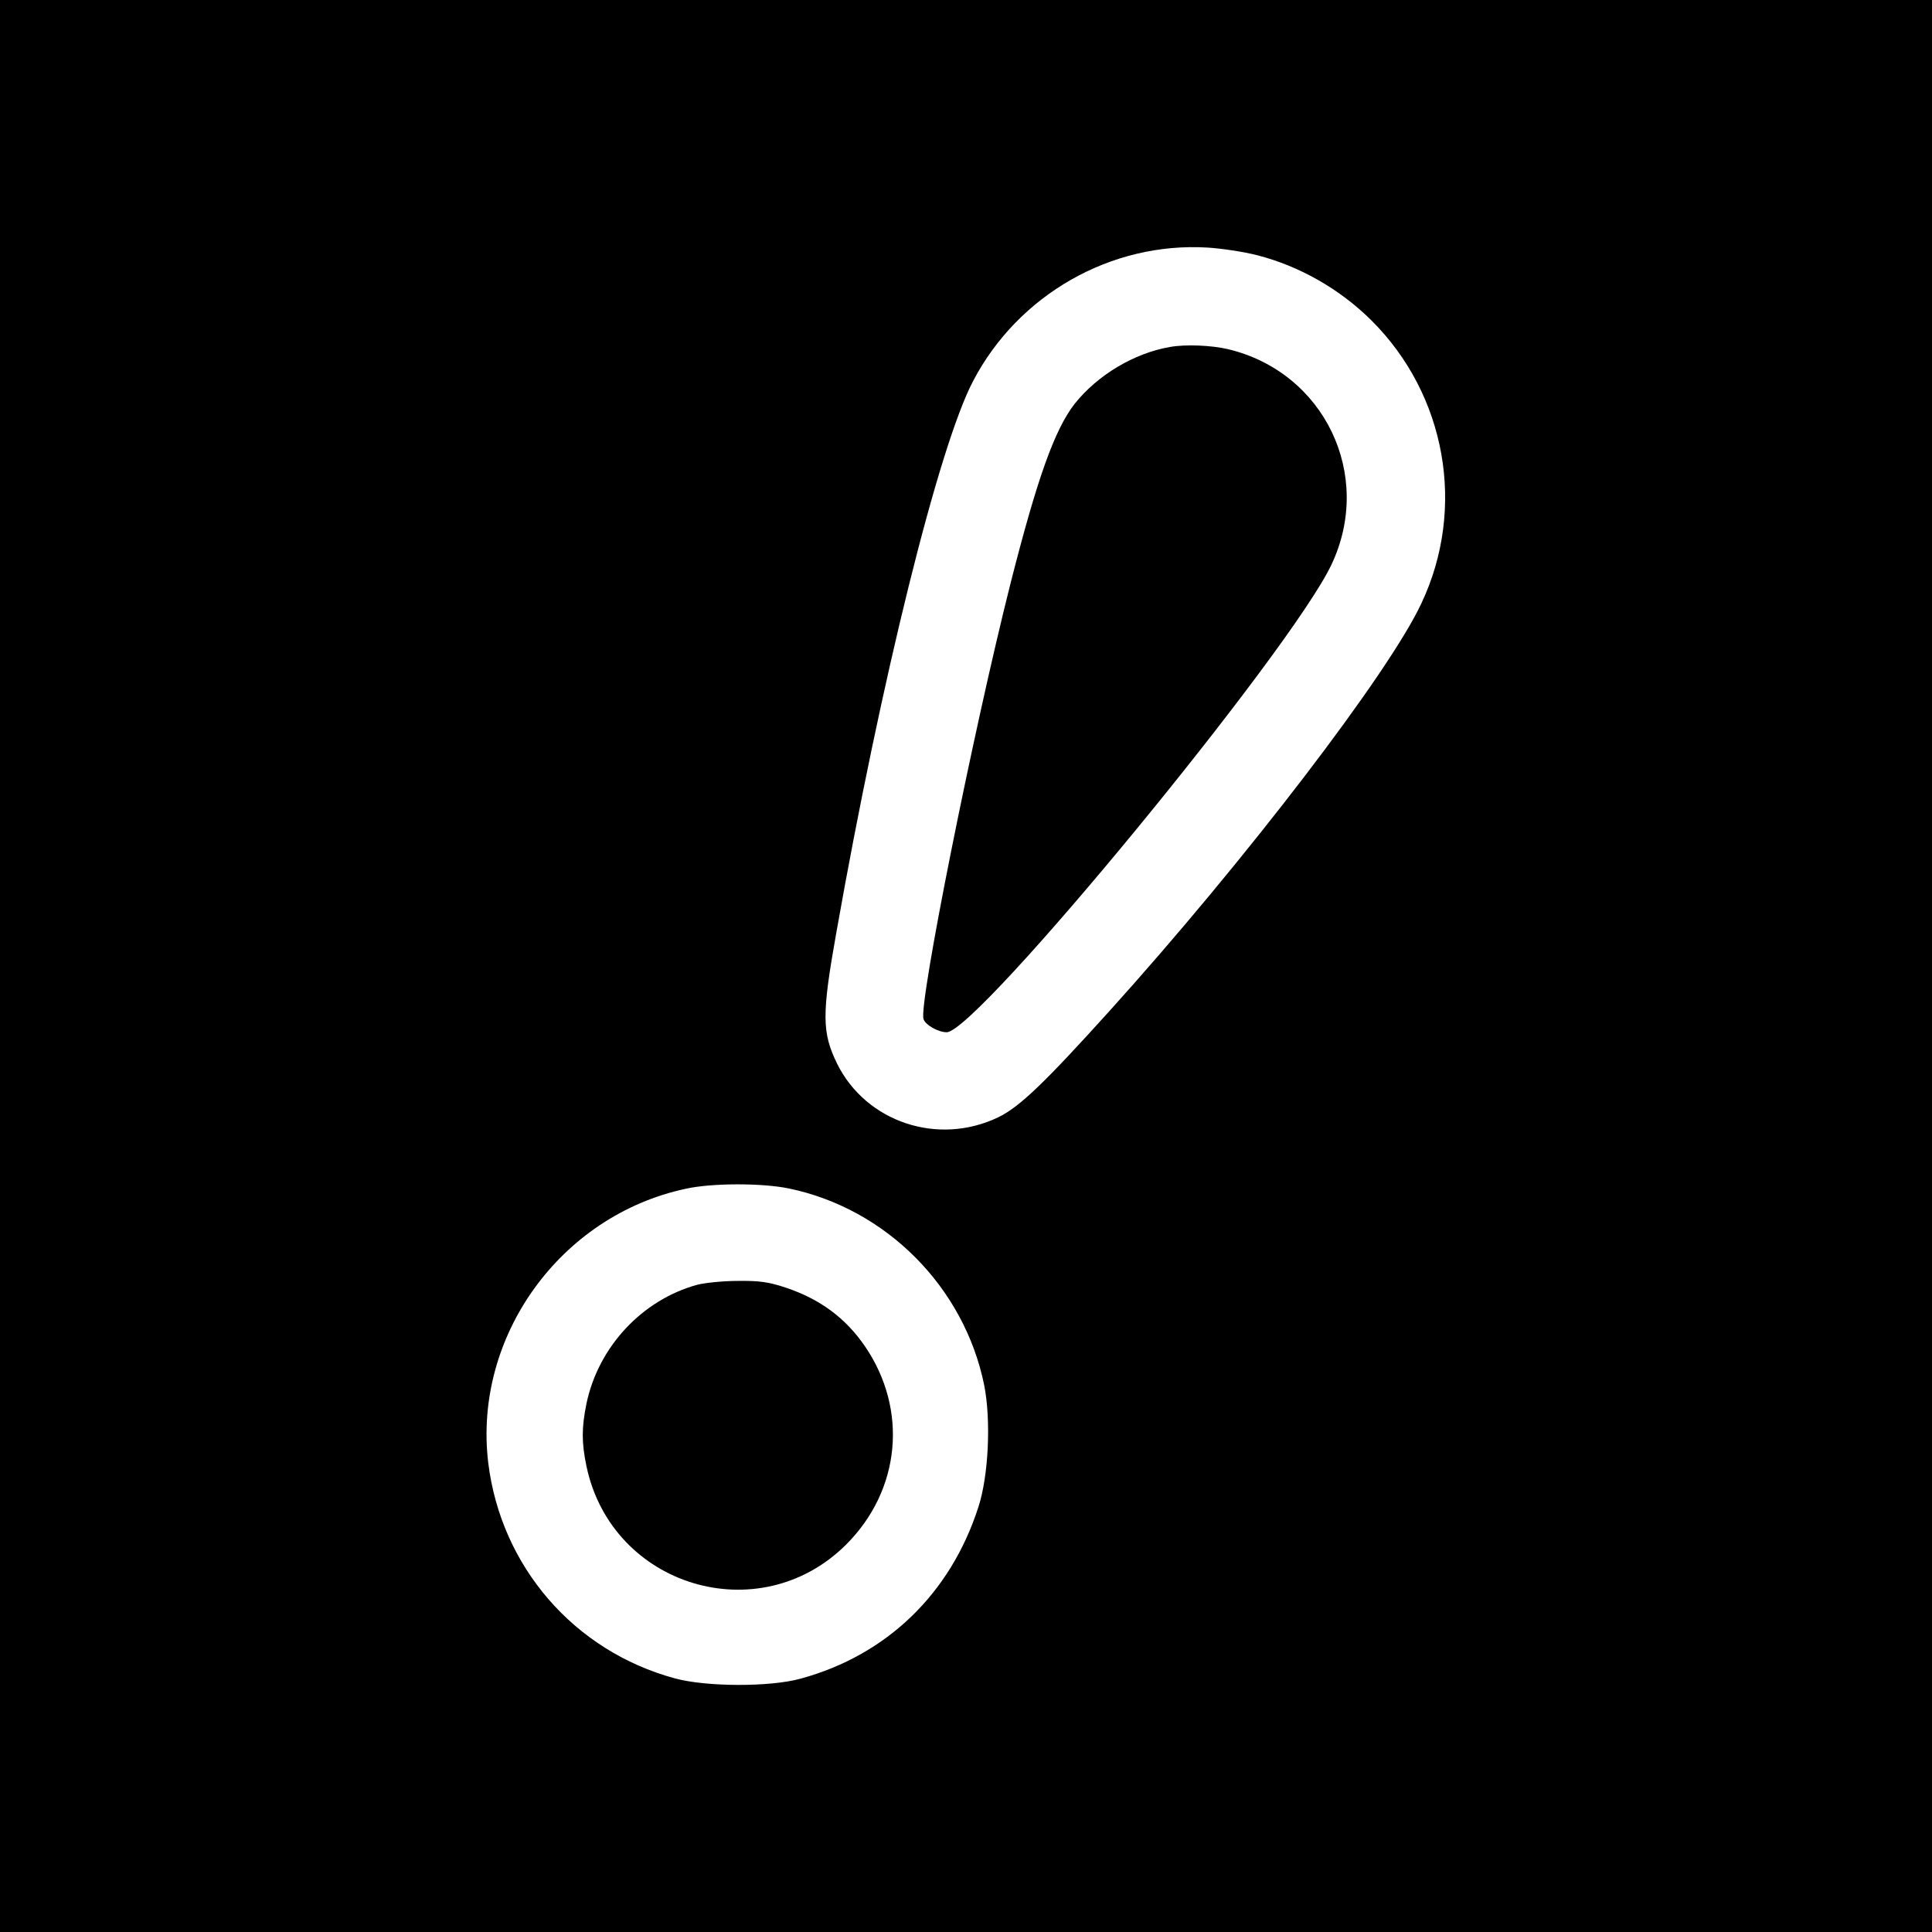
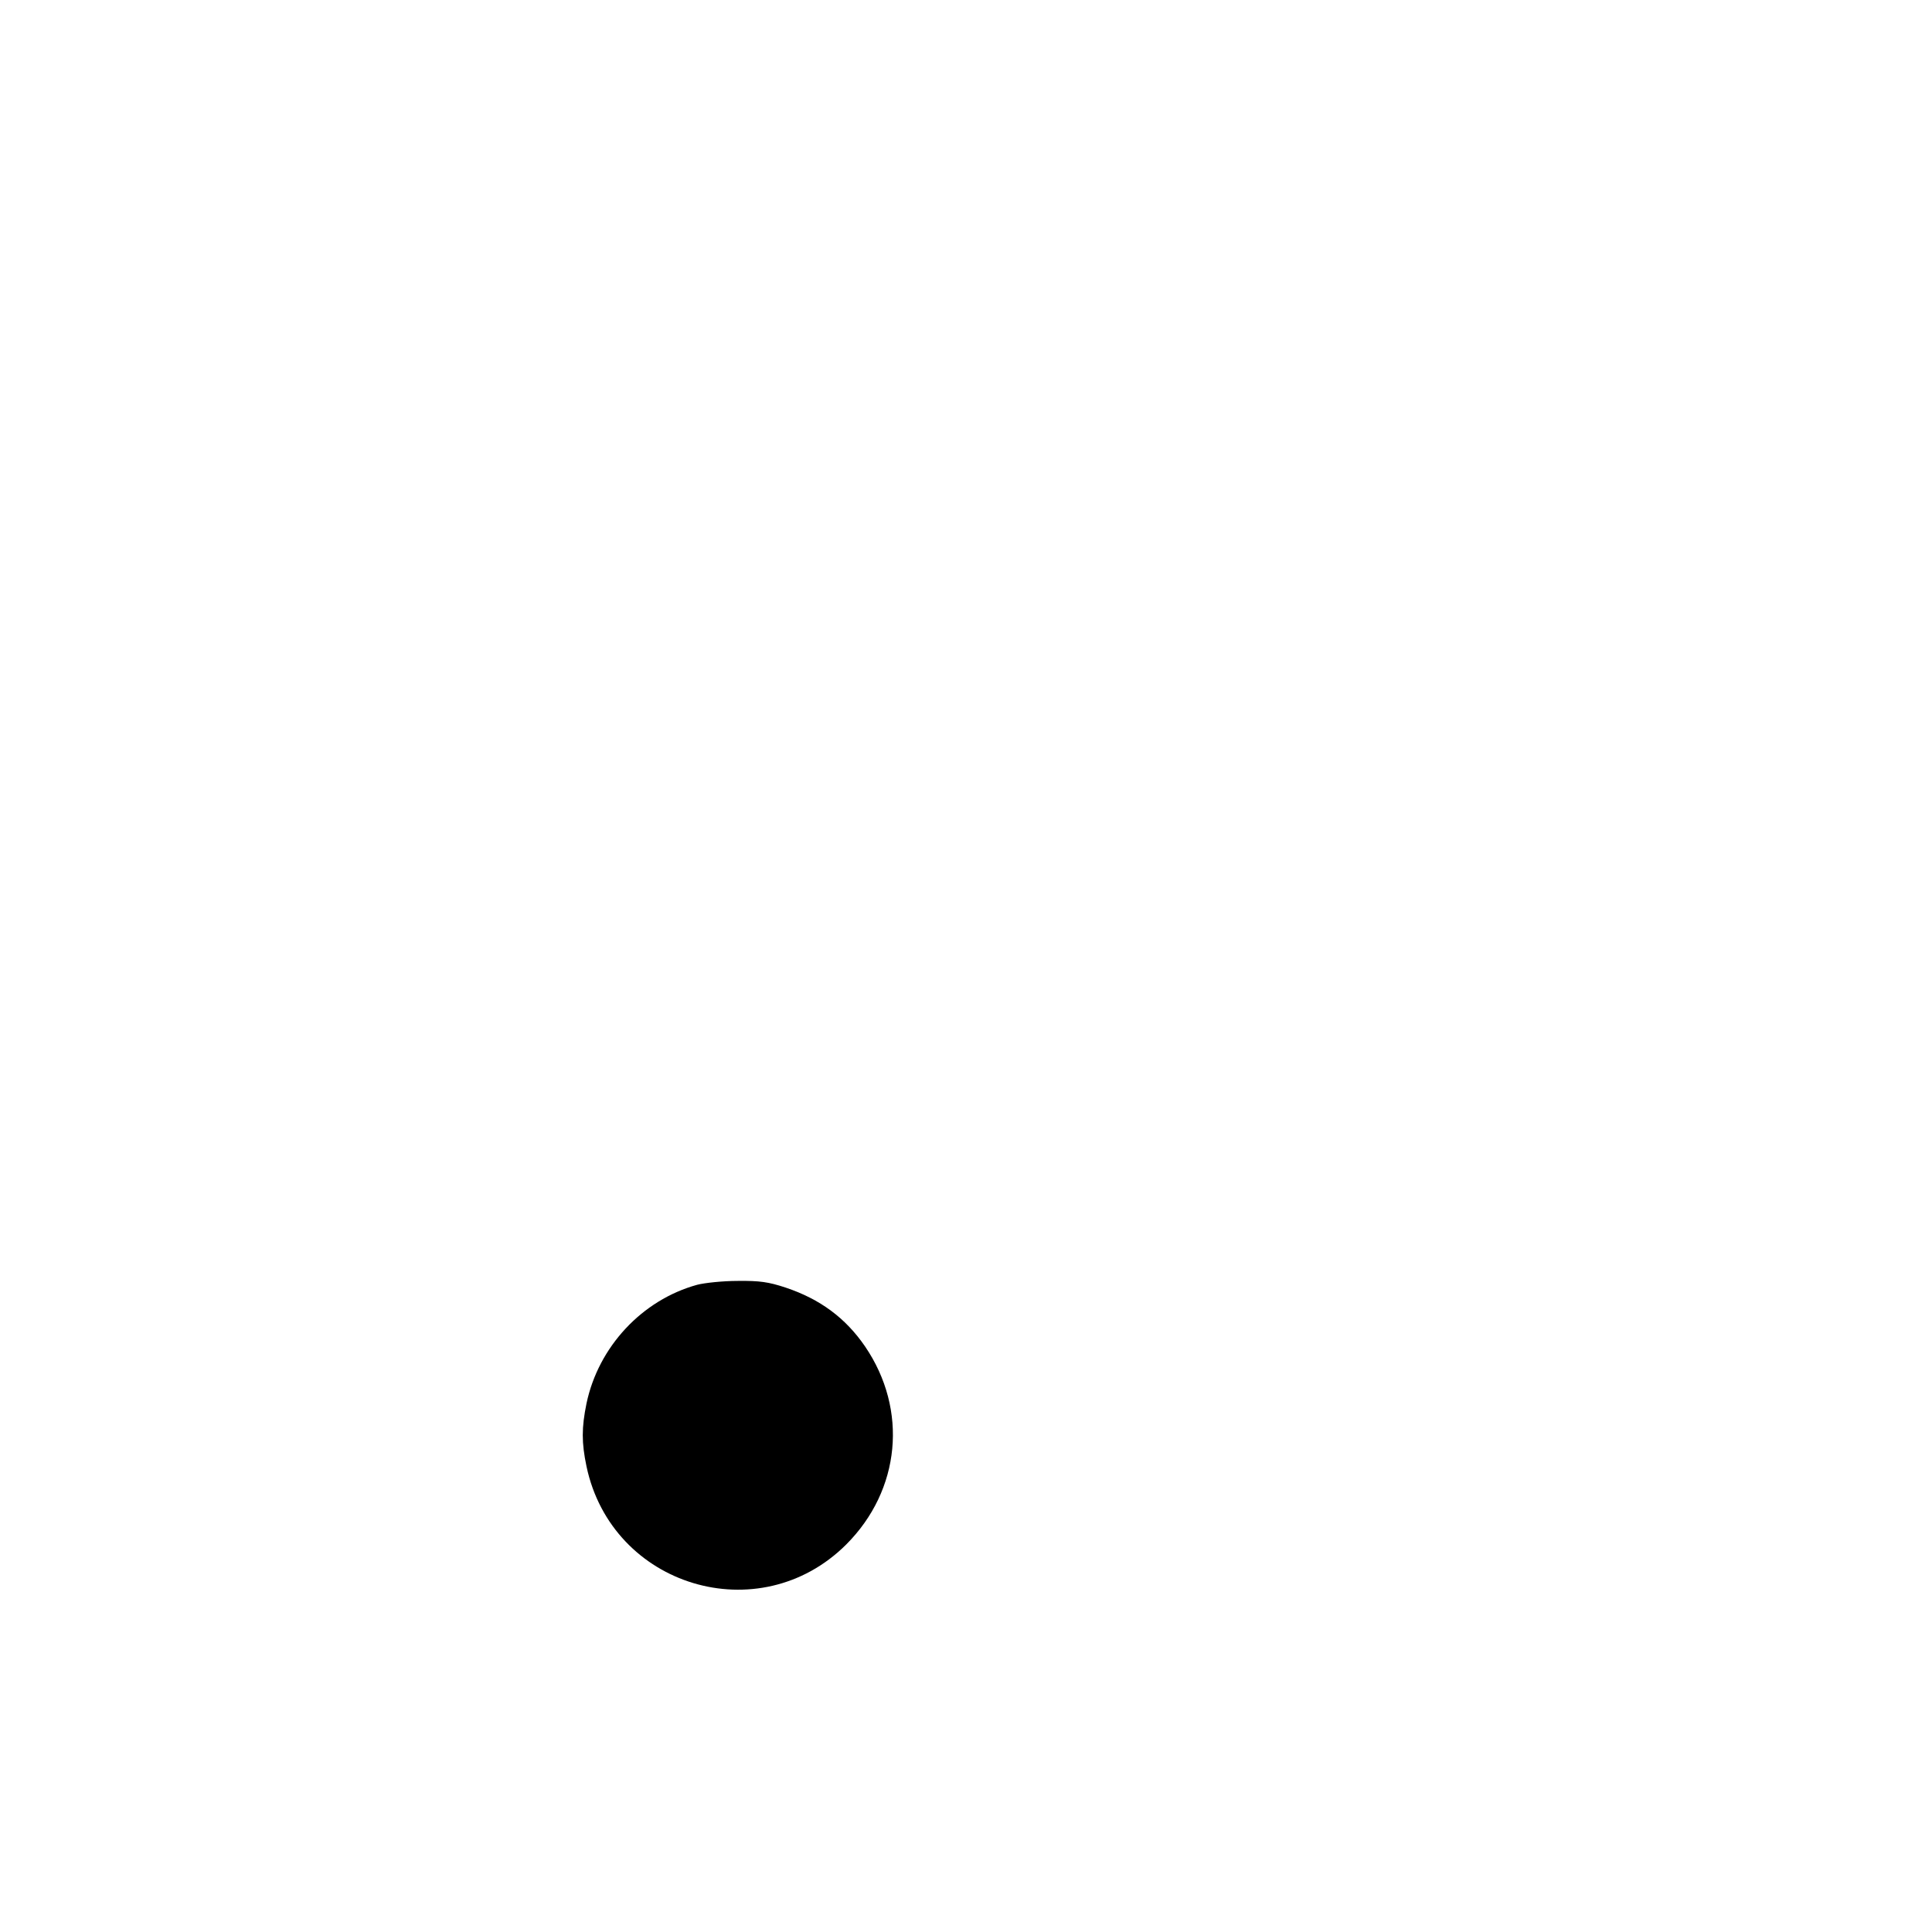
<svg xmlns="http://www.w3.org/2000/svg" version="1.0" width="700pt" height="700pt" viewBox="0 0 700 700" preserveAspectRatio="xMidYMid meet">
  <g transform="translate(0,700) scale(0.1,-0.1)" fill="#000000" stroke="none">
-     <path d="M0 3500 l0 -3500 3500 0 3500 0 0 3500 0 3500 -3500 0 -3500 0 0 -3500z m4556 2575 c152 -39 298 -122 412 -235 272 -270 345 -681 182 -1026 -117 -251 -638 -932 -1131 -1478 -233 -258 -325 -347 -402 -384 -218 -105 -479 -18 -584 194 -55 113 -56 177 -3 474 162 917 372 1765 496 2000 164 313 500 504 849 483 49 -3 131 -15 181 -28z m-1698 -3381 c353 -73 636 -358 708 -713 25 -127 16 -327 -21 -441 -101 -314 -332 -537 -644 -622 -111 -31 -343 -30 -456 1 -365 99 -630 405 -676 781 -55 457 261 896 716 993 94 21 277 21 373 1z" />
-     <path d="M4240 5743 c-130 -22 -264 -102 -347 -207 -72 -93 -135 -269 -232 -651 -134 -531 -333 -1523 -315 -1577 6 -21 53 -48 84 -48 110 0 1245 1380 1394 1694 154 325 -26 698 -375 781 -60 14 -153 18 -209 8z" />
    <path d="M2526 2345 c-200 -55 -358 -225 -401 -430 -18 -88 -18 -142 0 -228 92 -436 626 -597 941 -283 197 197 225 488 68 718 -70 102 -162 171 -288 213 -61 20 -93 25 -173 24 -54 0 -120 -7 -147 -14z" />
  </g>
</svg>